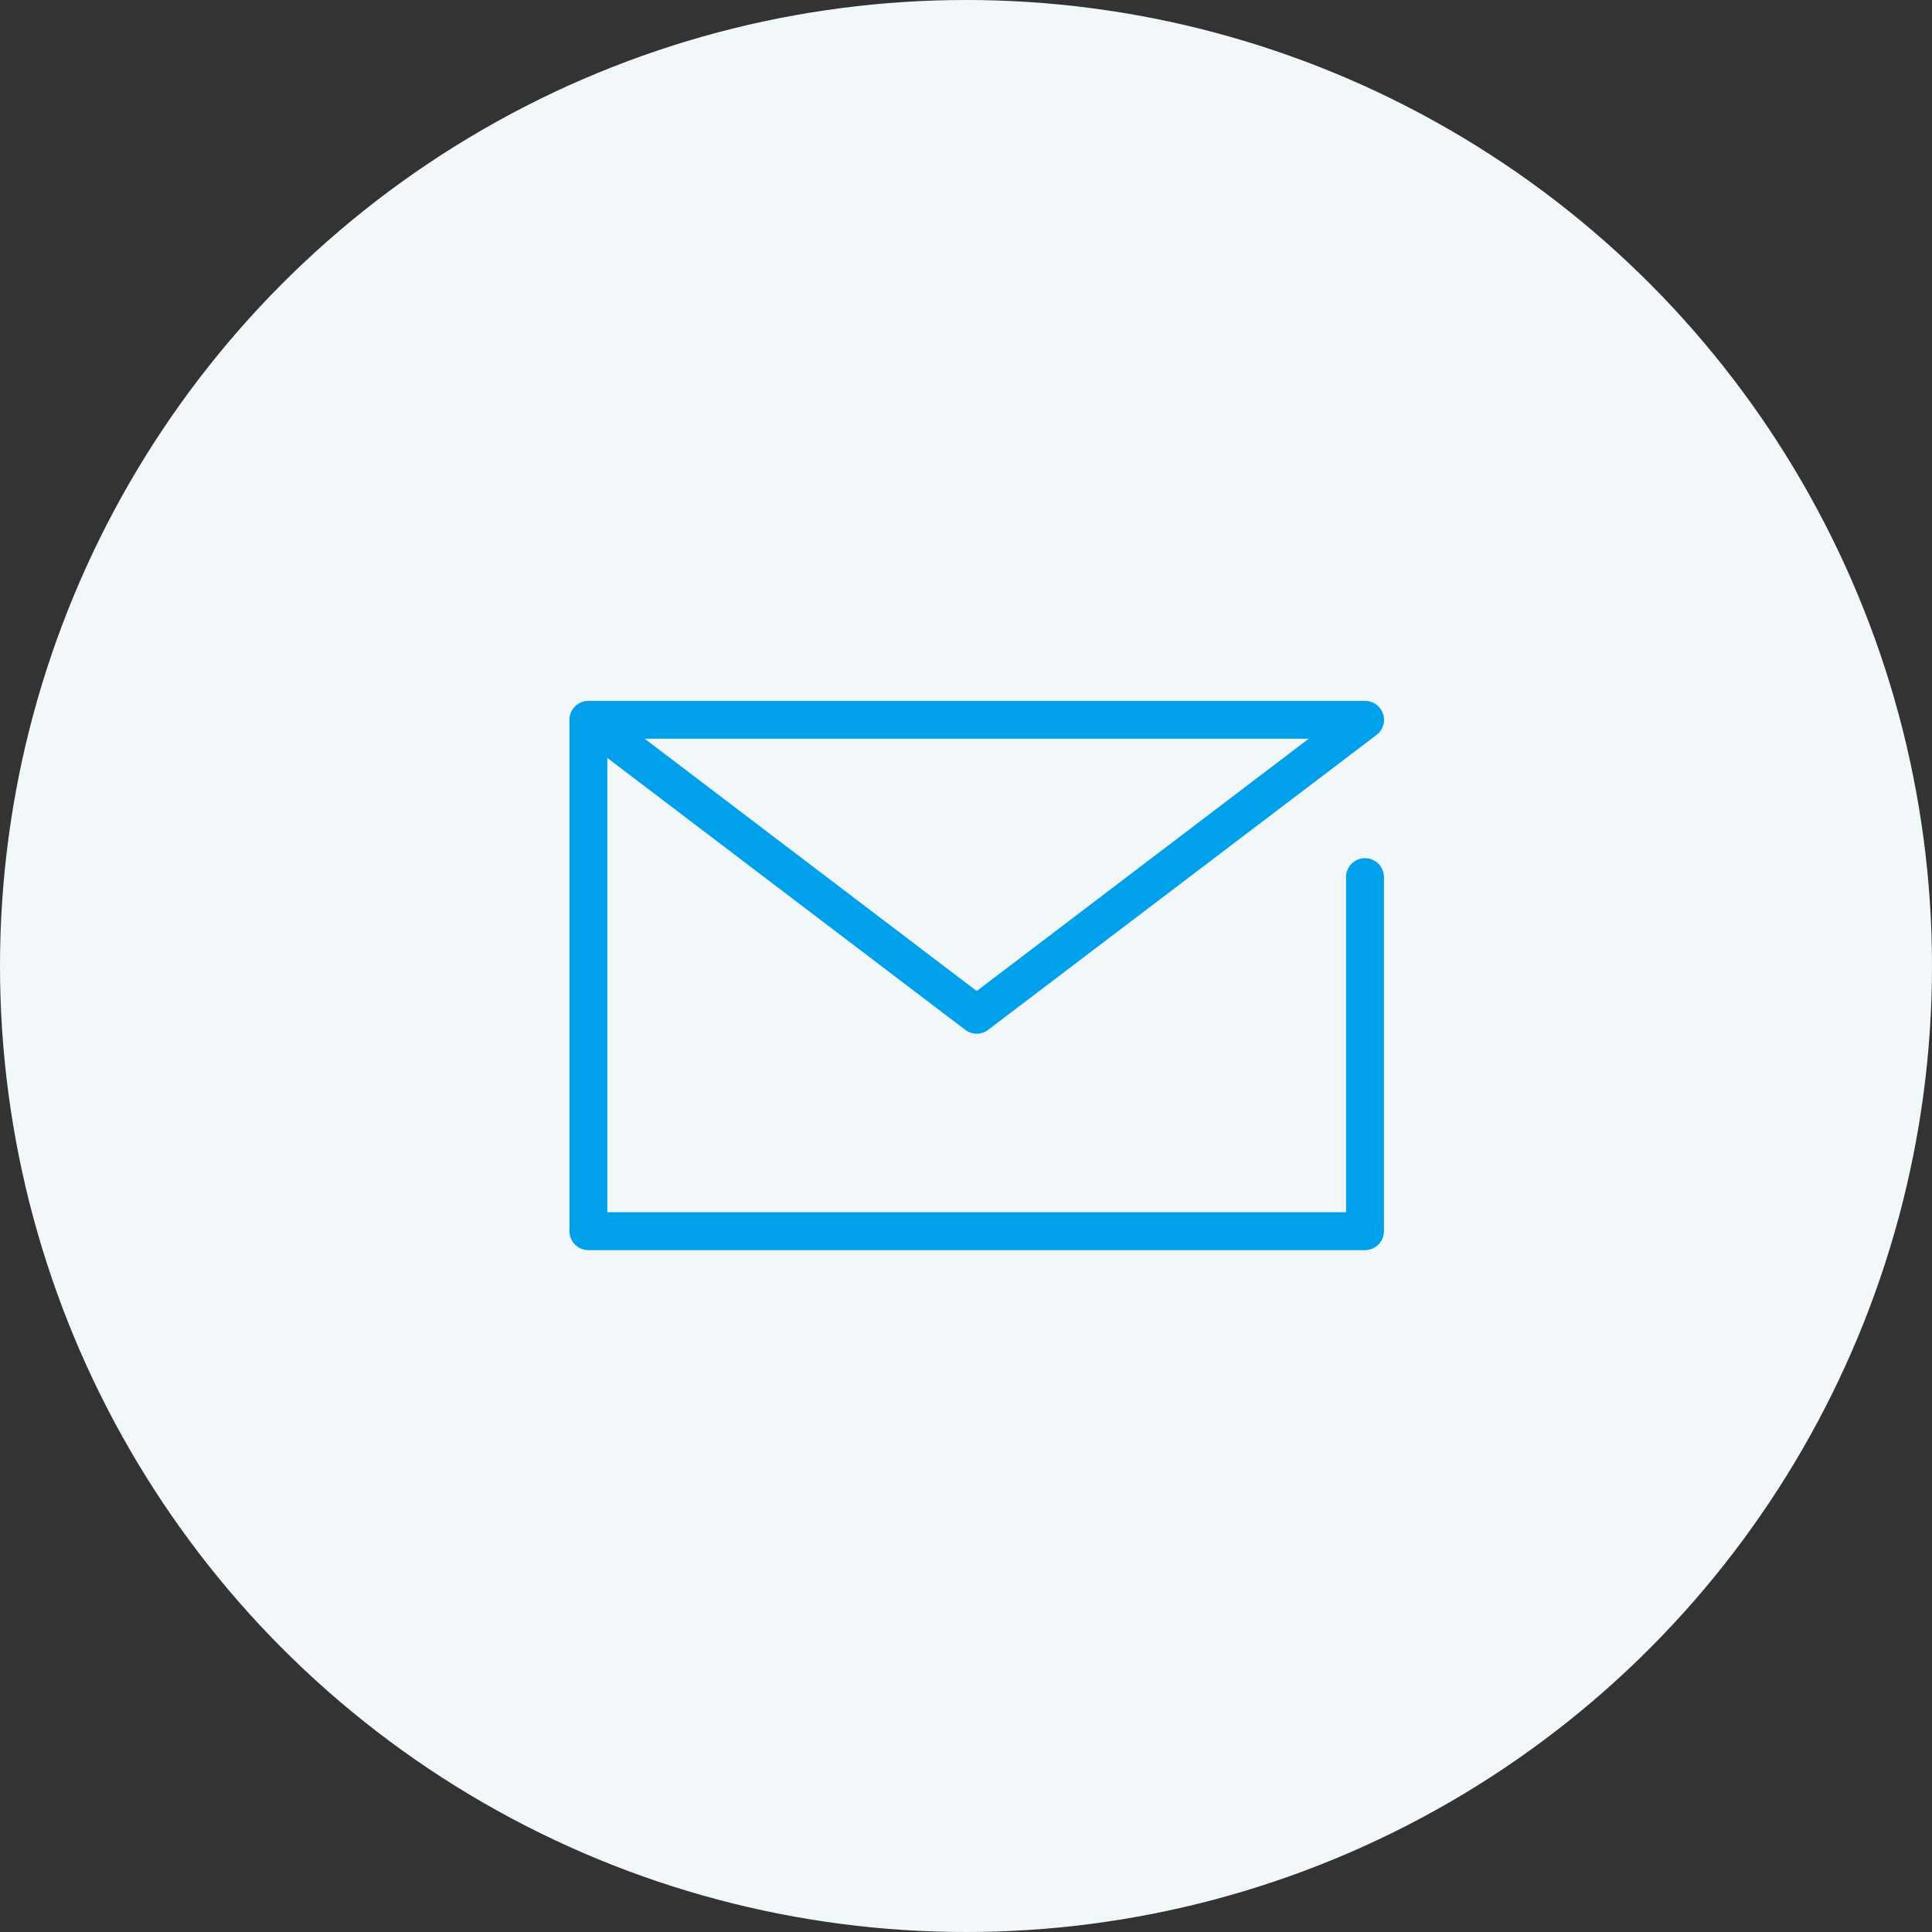
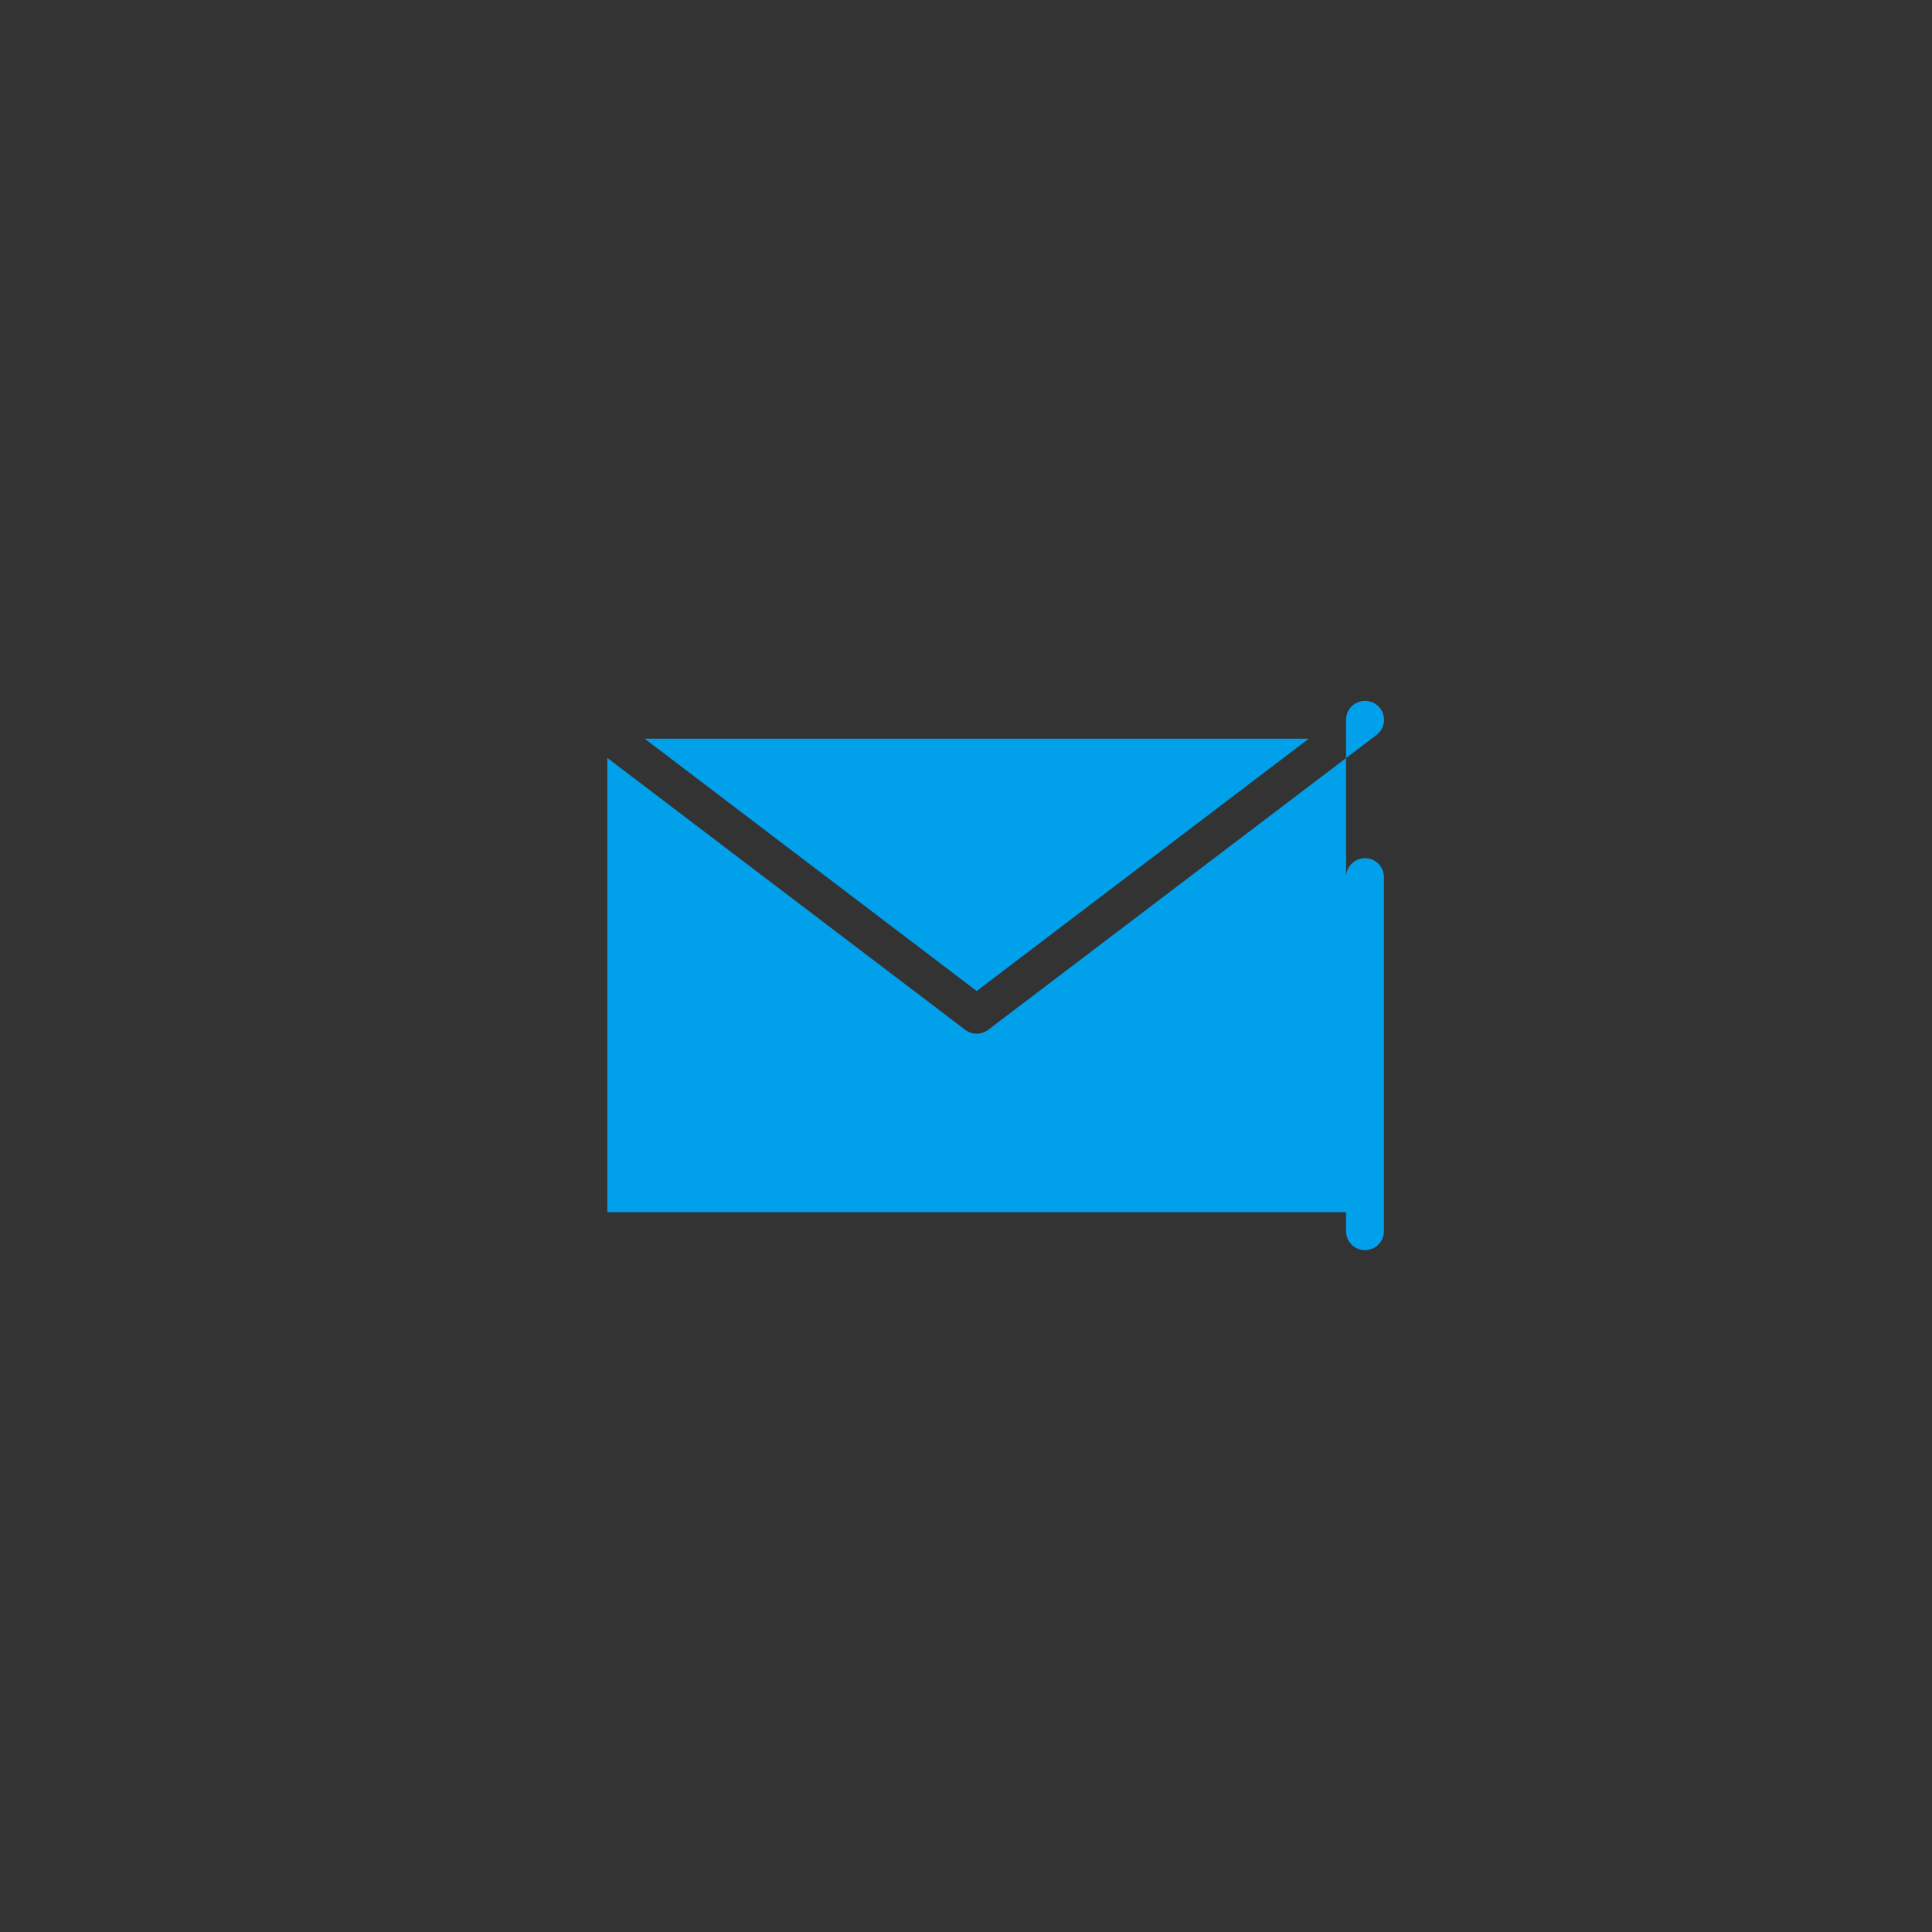
<svg xmlns="http://www.w3.org/2000/svg" width="102" height="102" viewBox="0 0 102 102">
  <rect x="0" y="0" width="102" height="102" fill="#333333" stroke="none" />
  <g transform="translate(0.066)">
-     <circle cx="51" cy="51" r="51" transform="translate(-0.066)" fill="#f2f7fa" />
    <g transform="translate(30.999 38)">
      <g transform="translate(0 0)">
-         <path d="M46.13,40.13h-41a1,1,0,0,1-1-1V12.14a1,1,0,0,1,.056-.34v0a1,1,0,0,1,.892-.666H46.13a1,1,0,0,1,.605,1.8L26.235,28.5a1,1,0,0,1-1.21,0L6.13,14.146V38.13h39V20.438a1,1,0,0,1,2,0V39.13A1,1,0,0,1,46.13,40.13ZM8.1,13.13,25.63,26.451,43.161,13.13Z" transform="translate(-5.13 -12.13)" fill="#01a0eb" />
+         <path d="M46.13,40.13a1,1,0,0,1-1-1V12.14a1,1,0,0,1,.056-.34v0a1,1,0,0,1,.892-.666H46.13a1,1,0,0,1,.605,1.8L26.235,28.5a1,1,0,0,1-1.21,0L6.13,14.146V38.13h39V20.438a1,1,0,0,1,2,0V39.13A1,1,0,0,1,46.13,40.13ZM8.1,13.13,25.63,26.451,43.161,13.13Z" transform="translate(-5.13 -12.13)" fill="#01a0eb" />
      </g>
    </g>
  </g>
</svg>